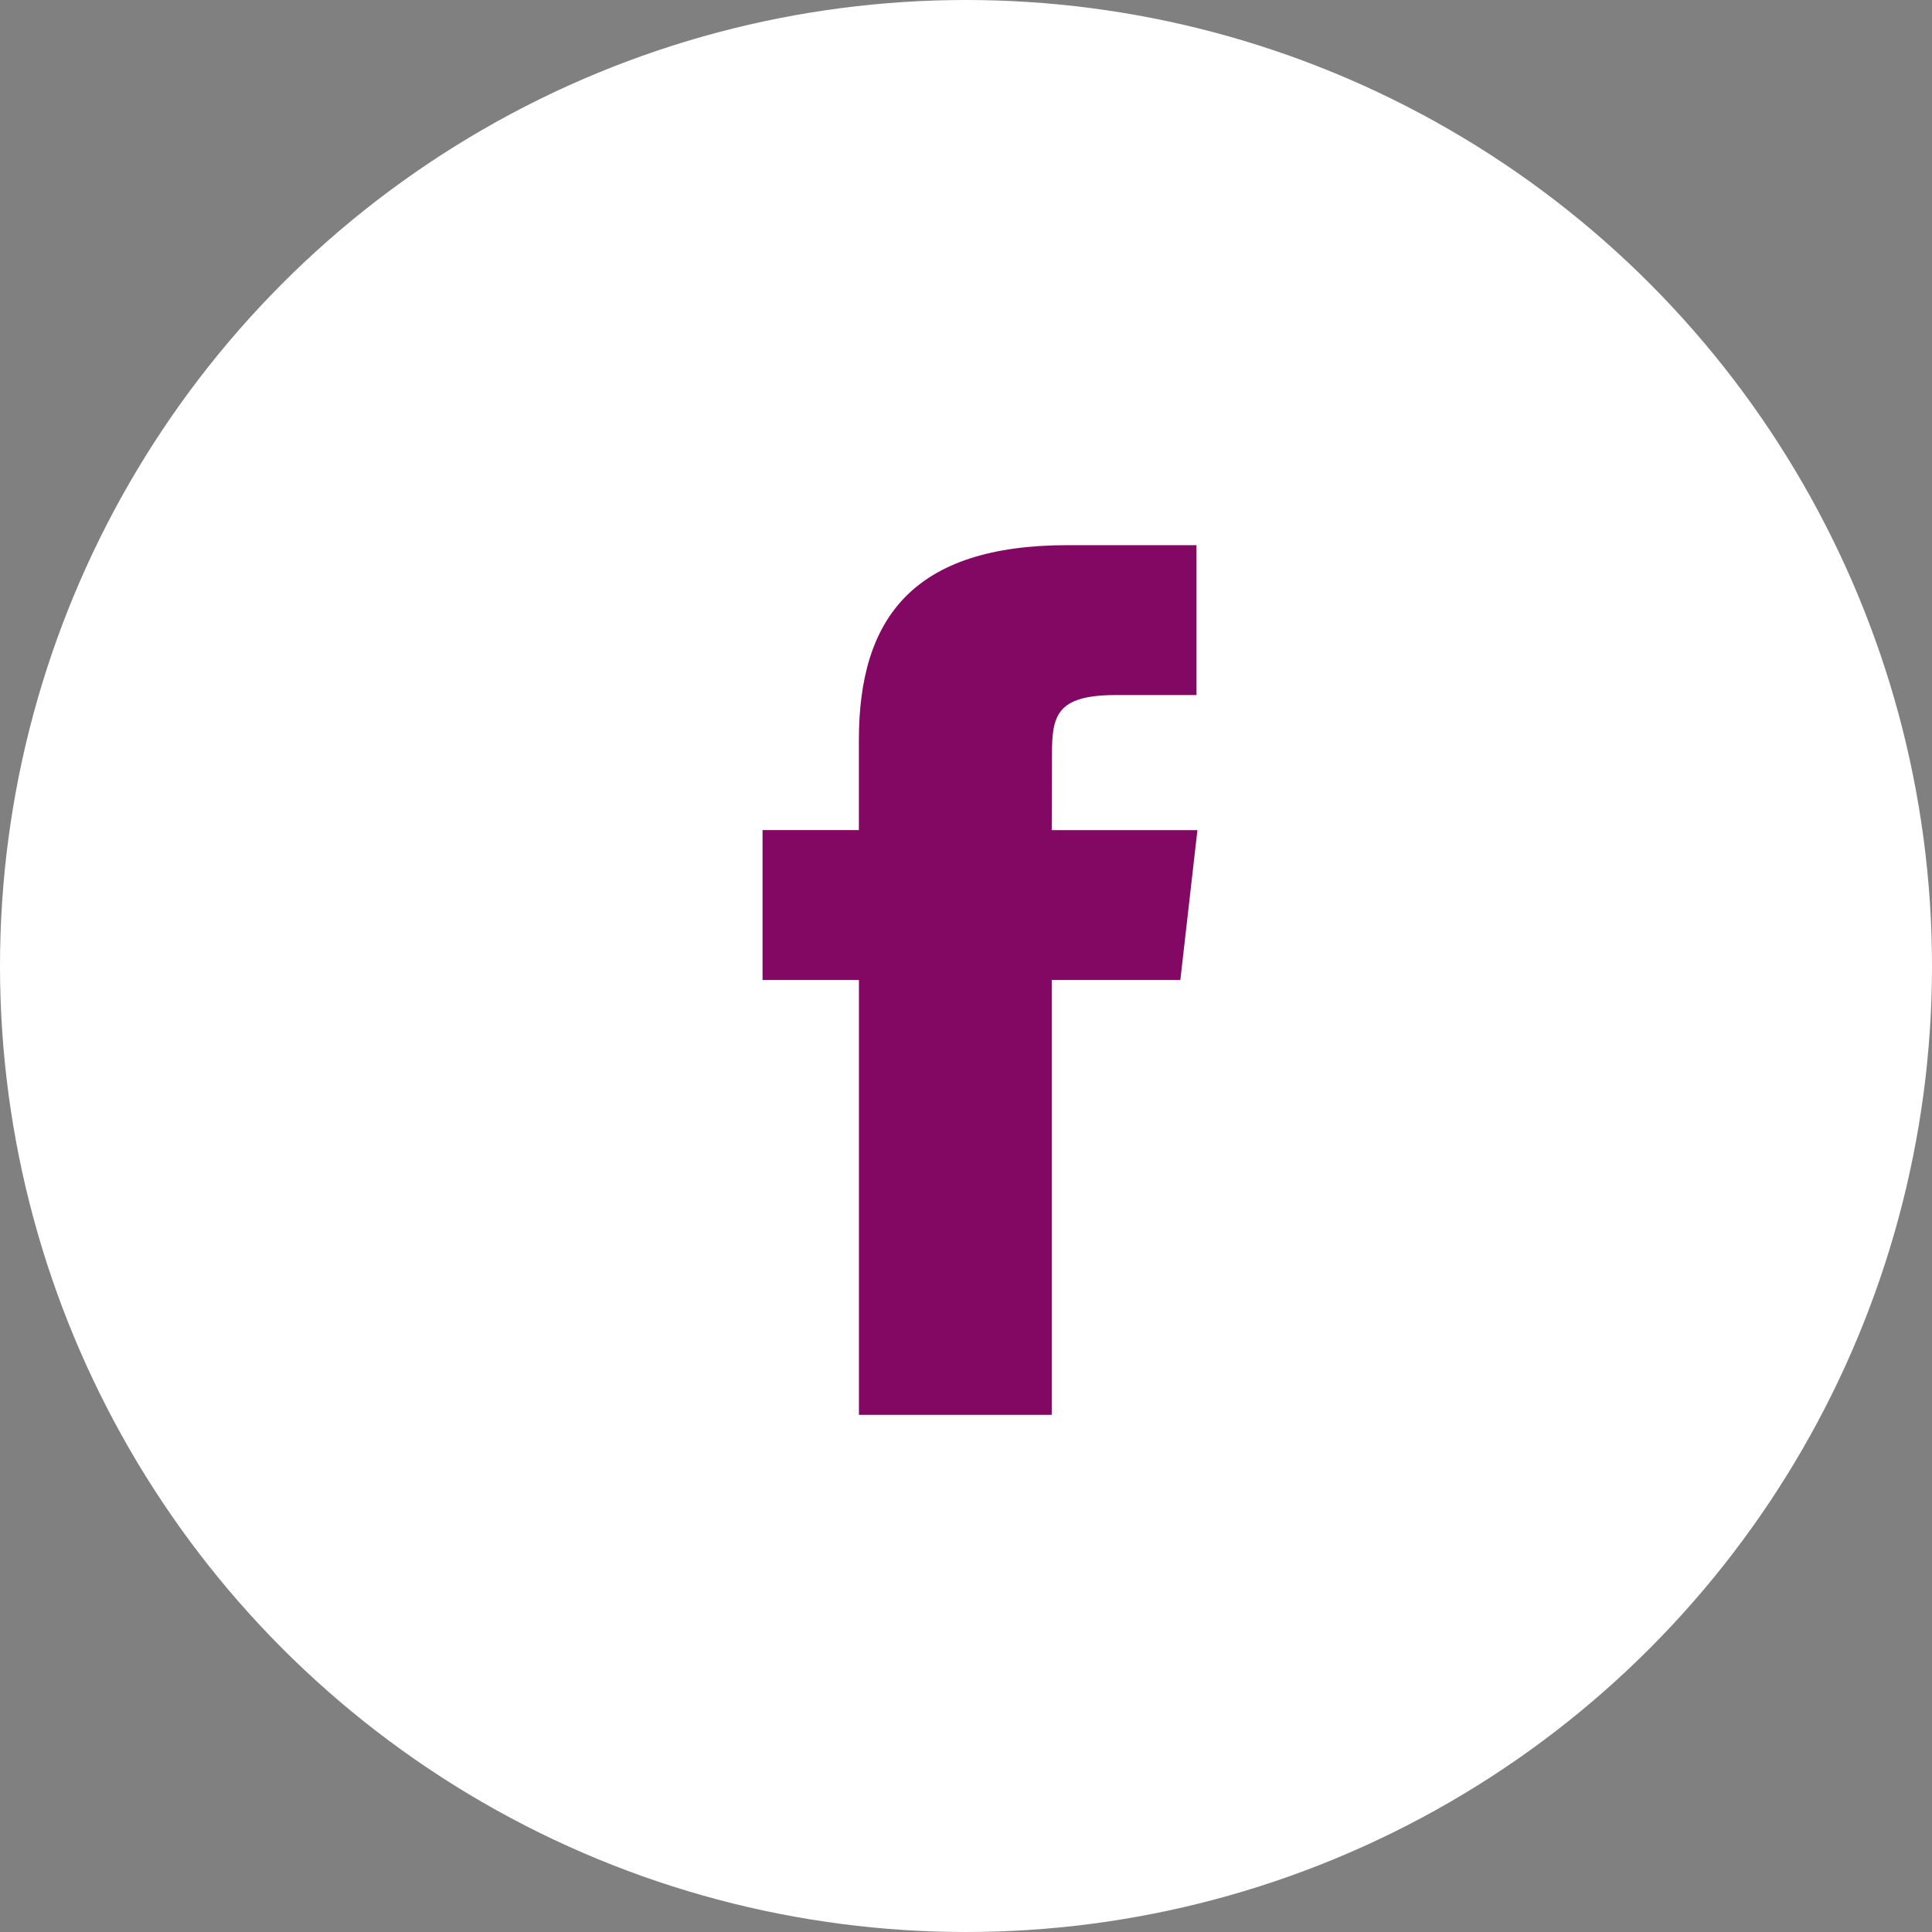
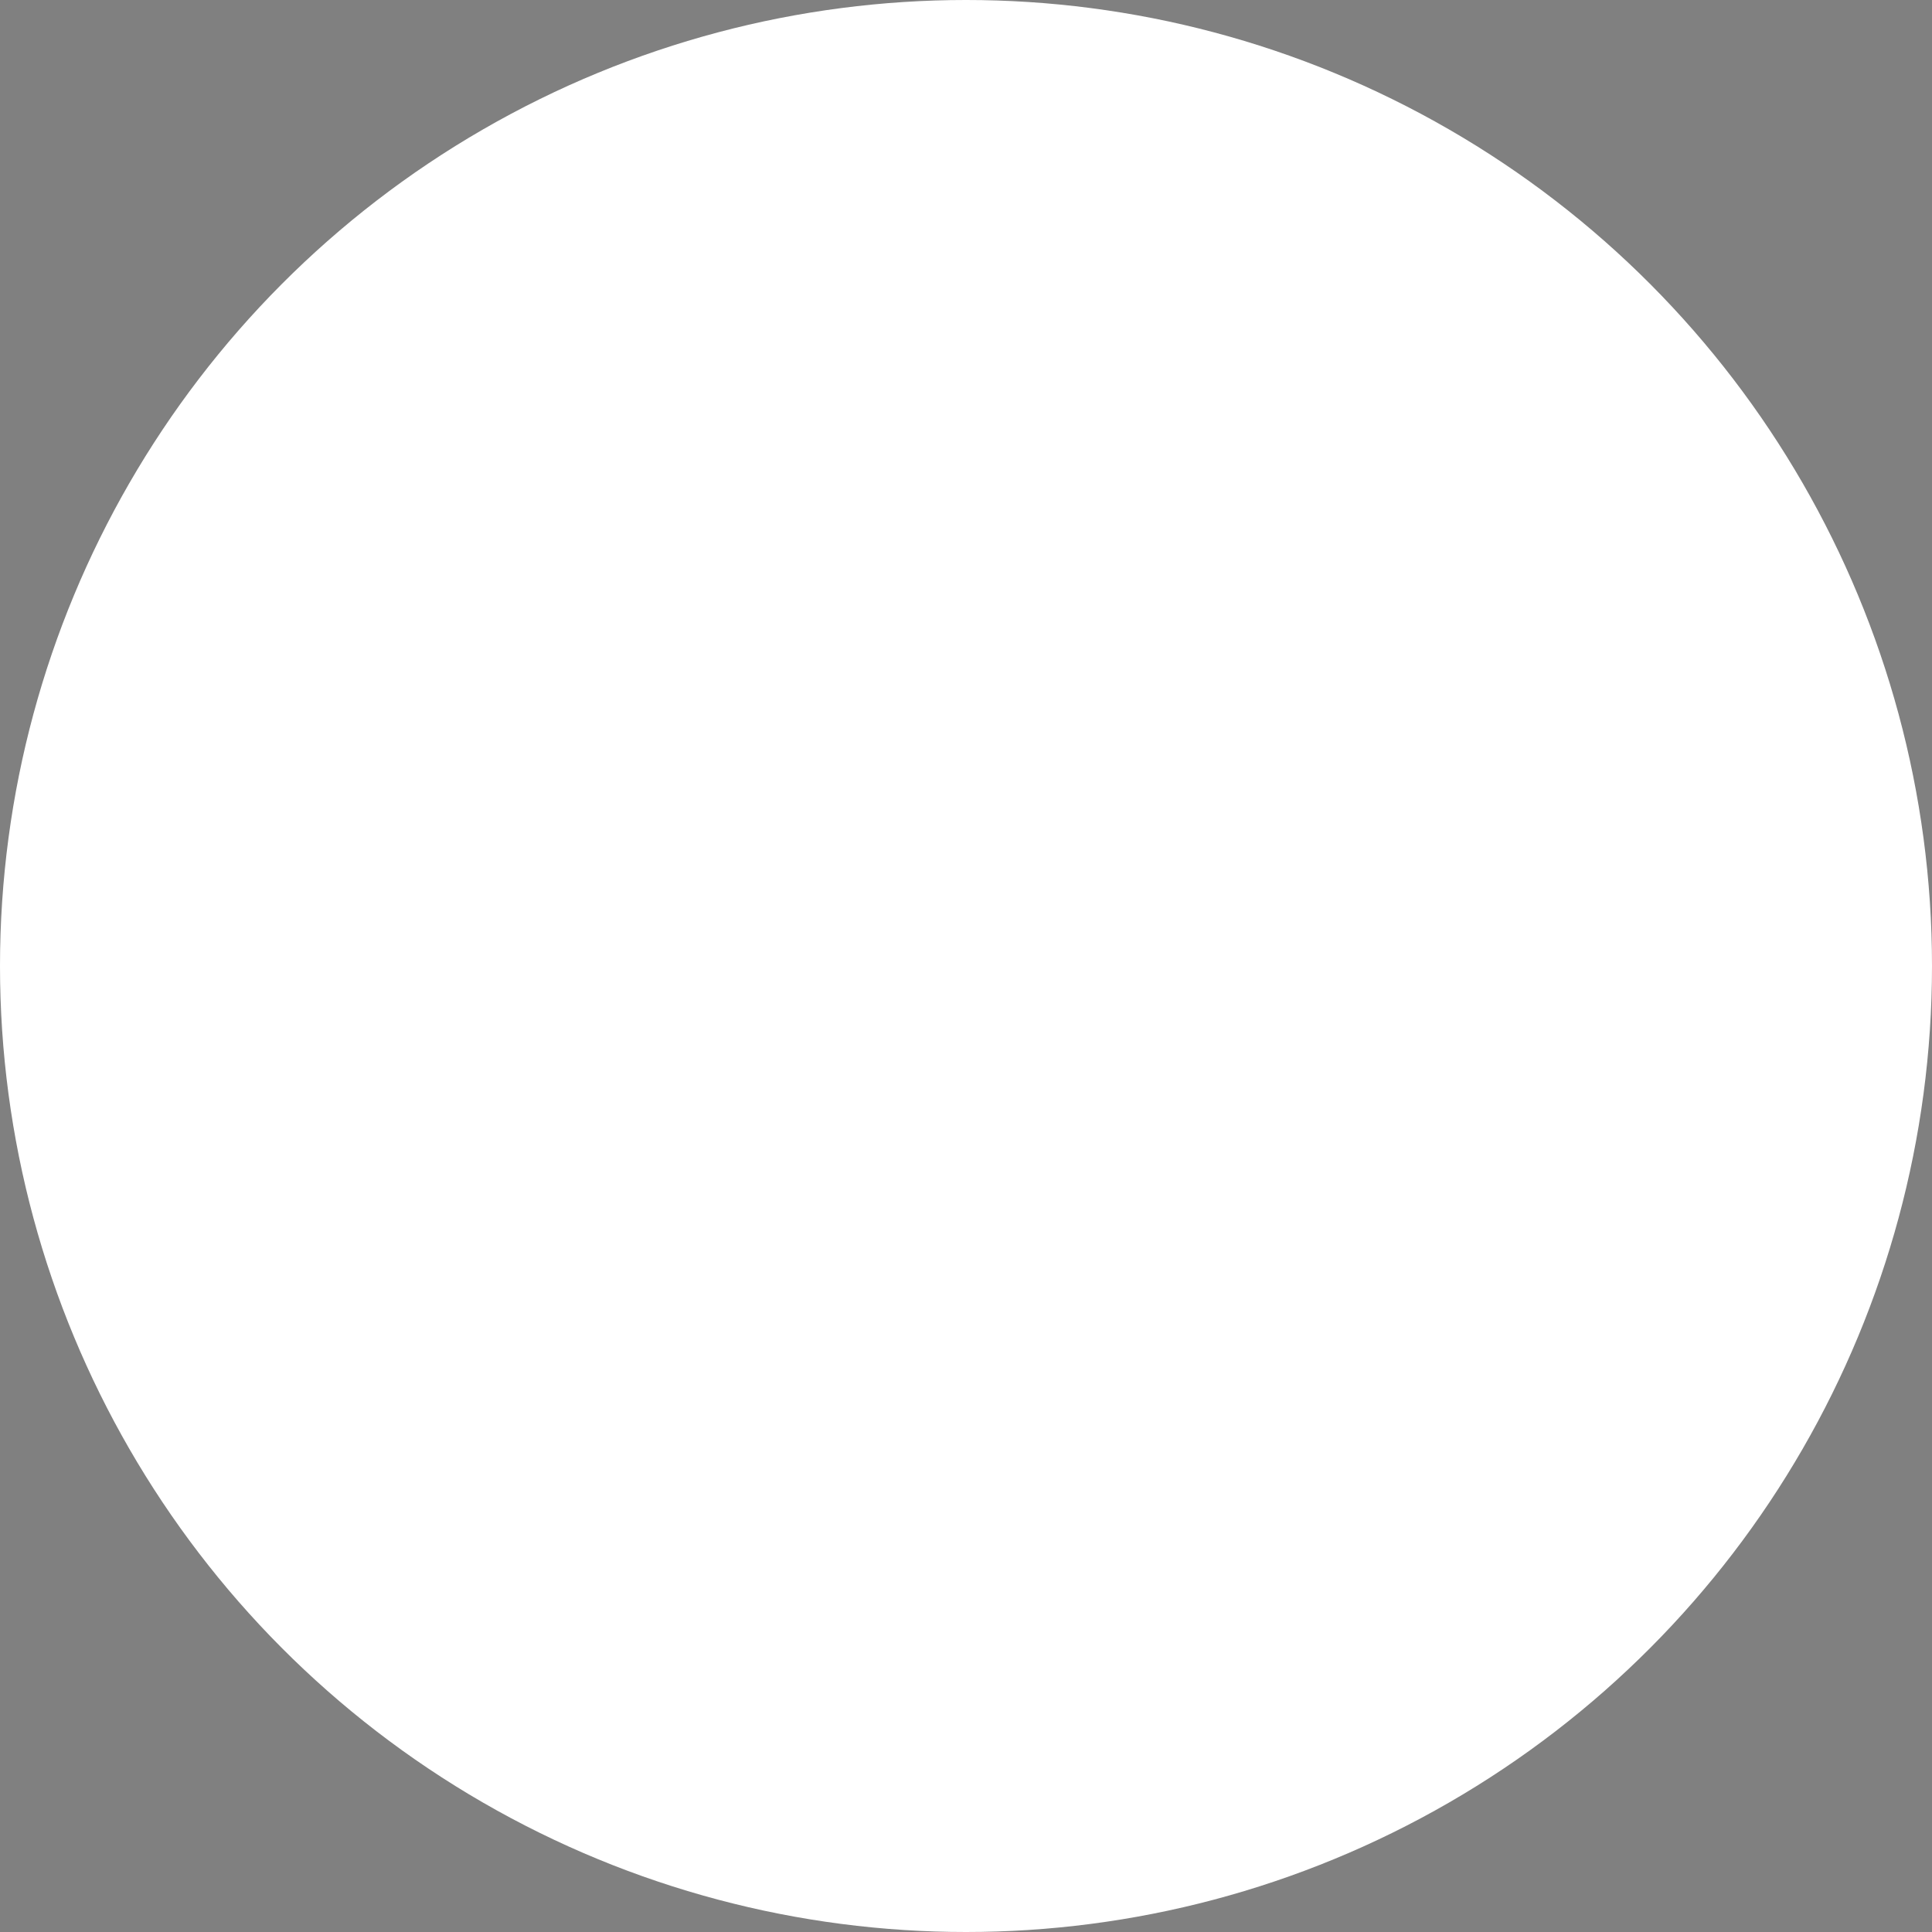
<svg xmlns="http://www.w3.org/2000/svg" width="69" height="69" viewBox="0 0 69 69">
  <rect x="0" y="0" width="69" height="69" fill="#808080" stroke="none" />
  <g transform="translate(-83) translate(83)" fill="none" fill-rule="evenodd">
    <circle fill="#fff" cx="34.5" cy="34.5" r="34.5" />
-     <path d="M37.57 26.967c0-1.396.142-2.144 2.288-2.144h2.874V19.47h-4.594c-5.52 0-7.464 2.597-7.464 6.963v3.214h-3.44V35h3.442v15.53h6.886V35h4.593l.61-5.353h-5.203l.007-2.68" fill="#820863" />
  </g>
</svg>